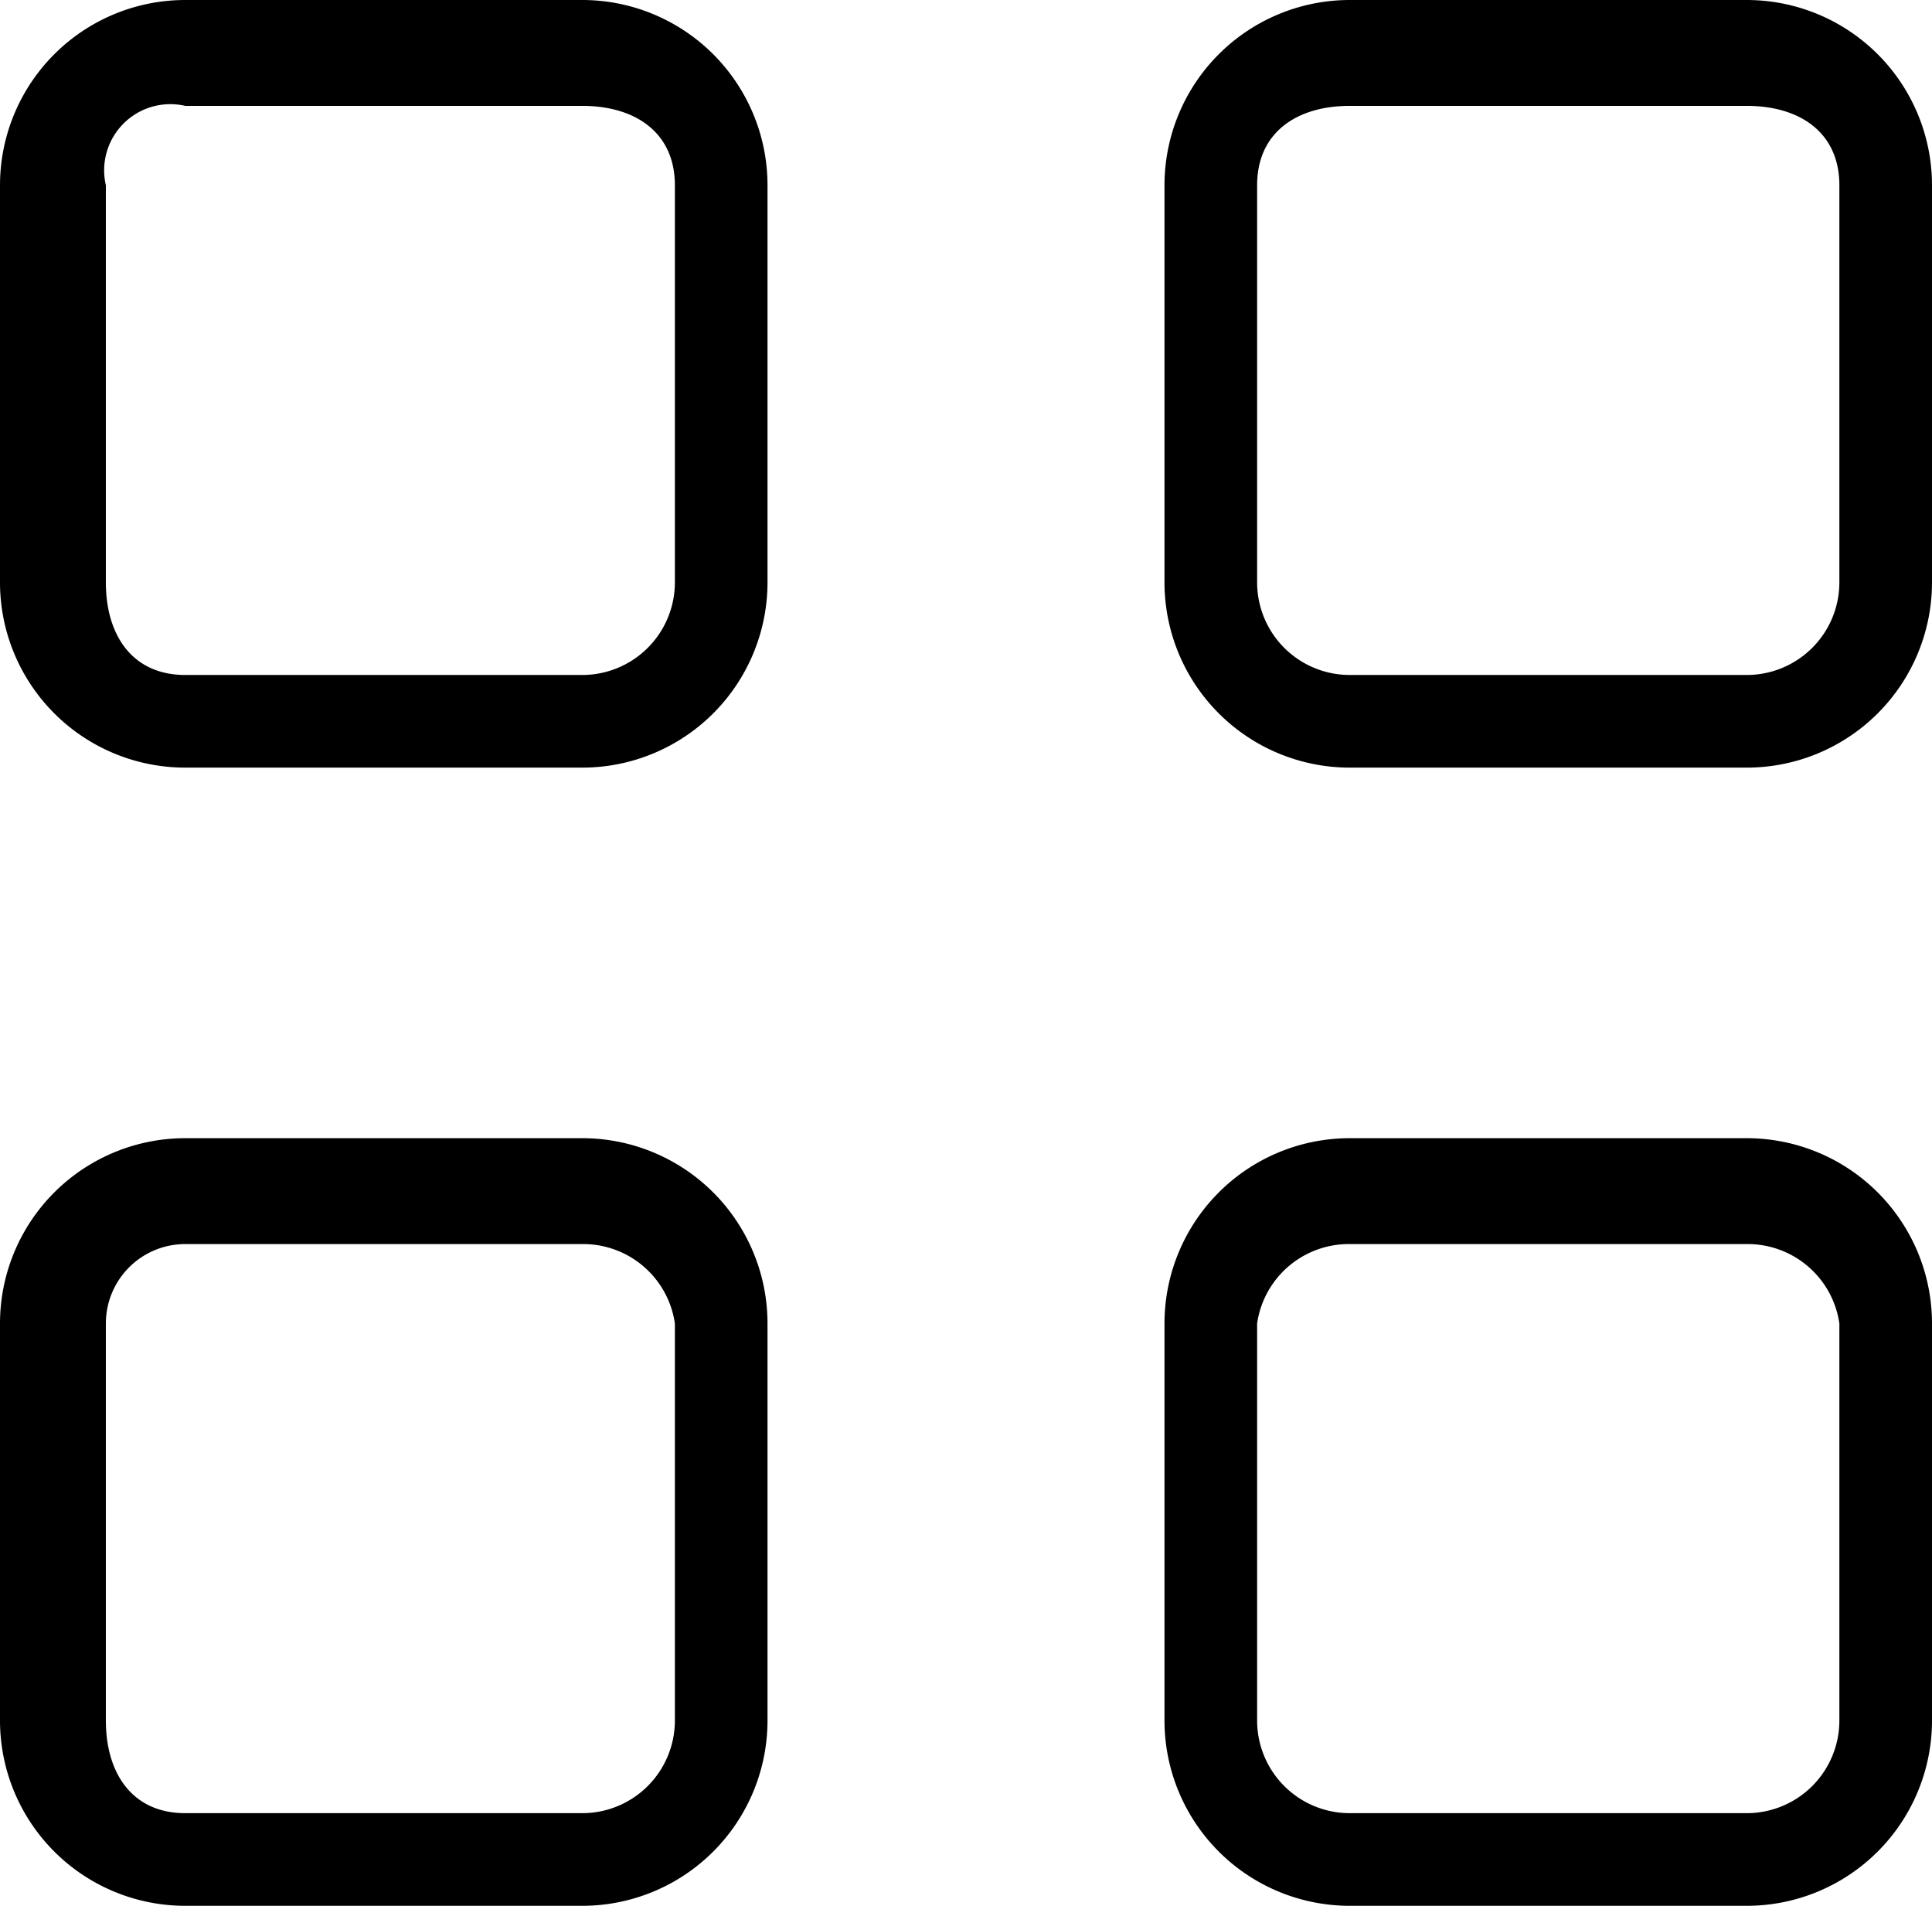
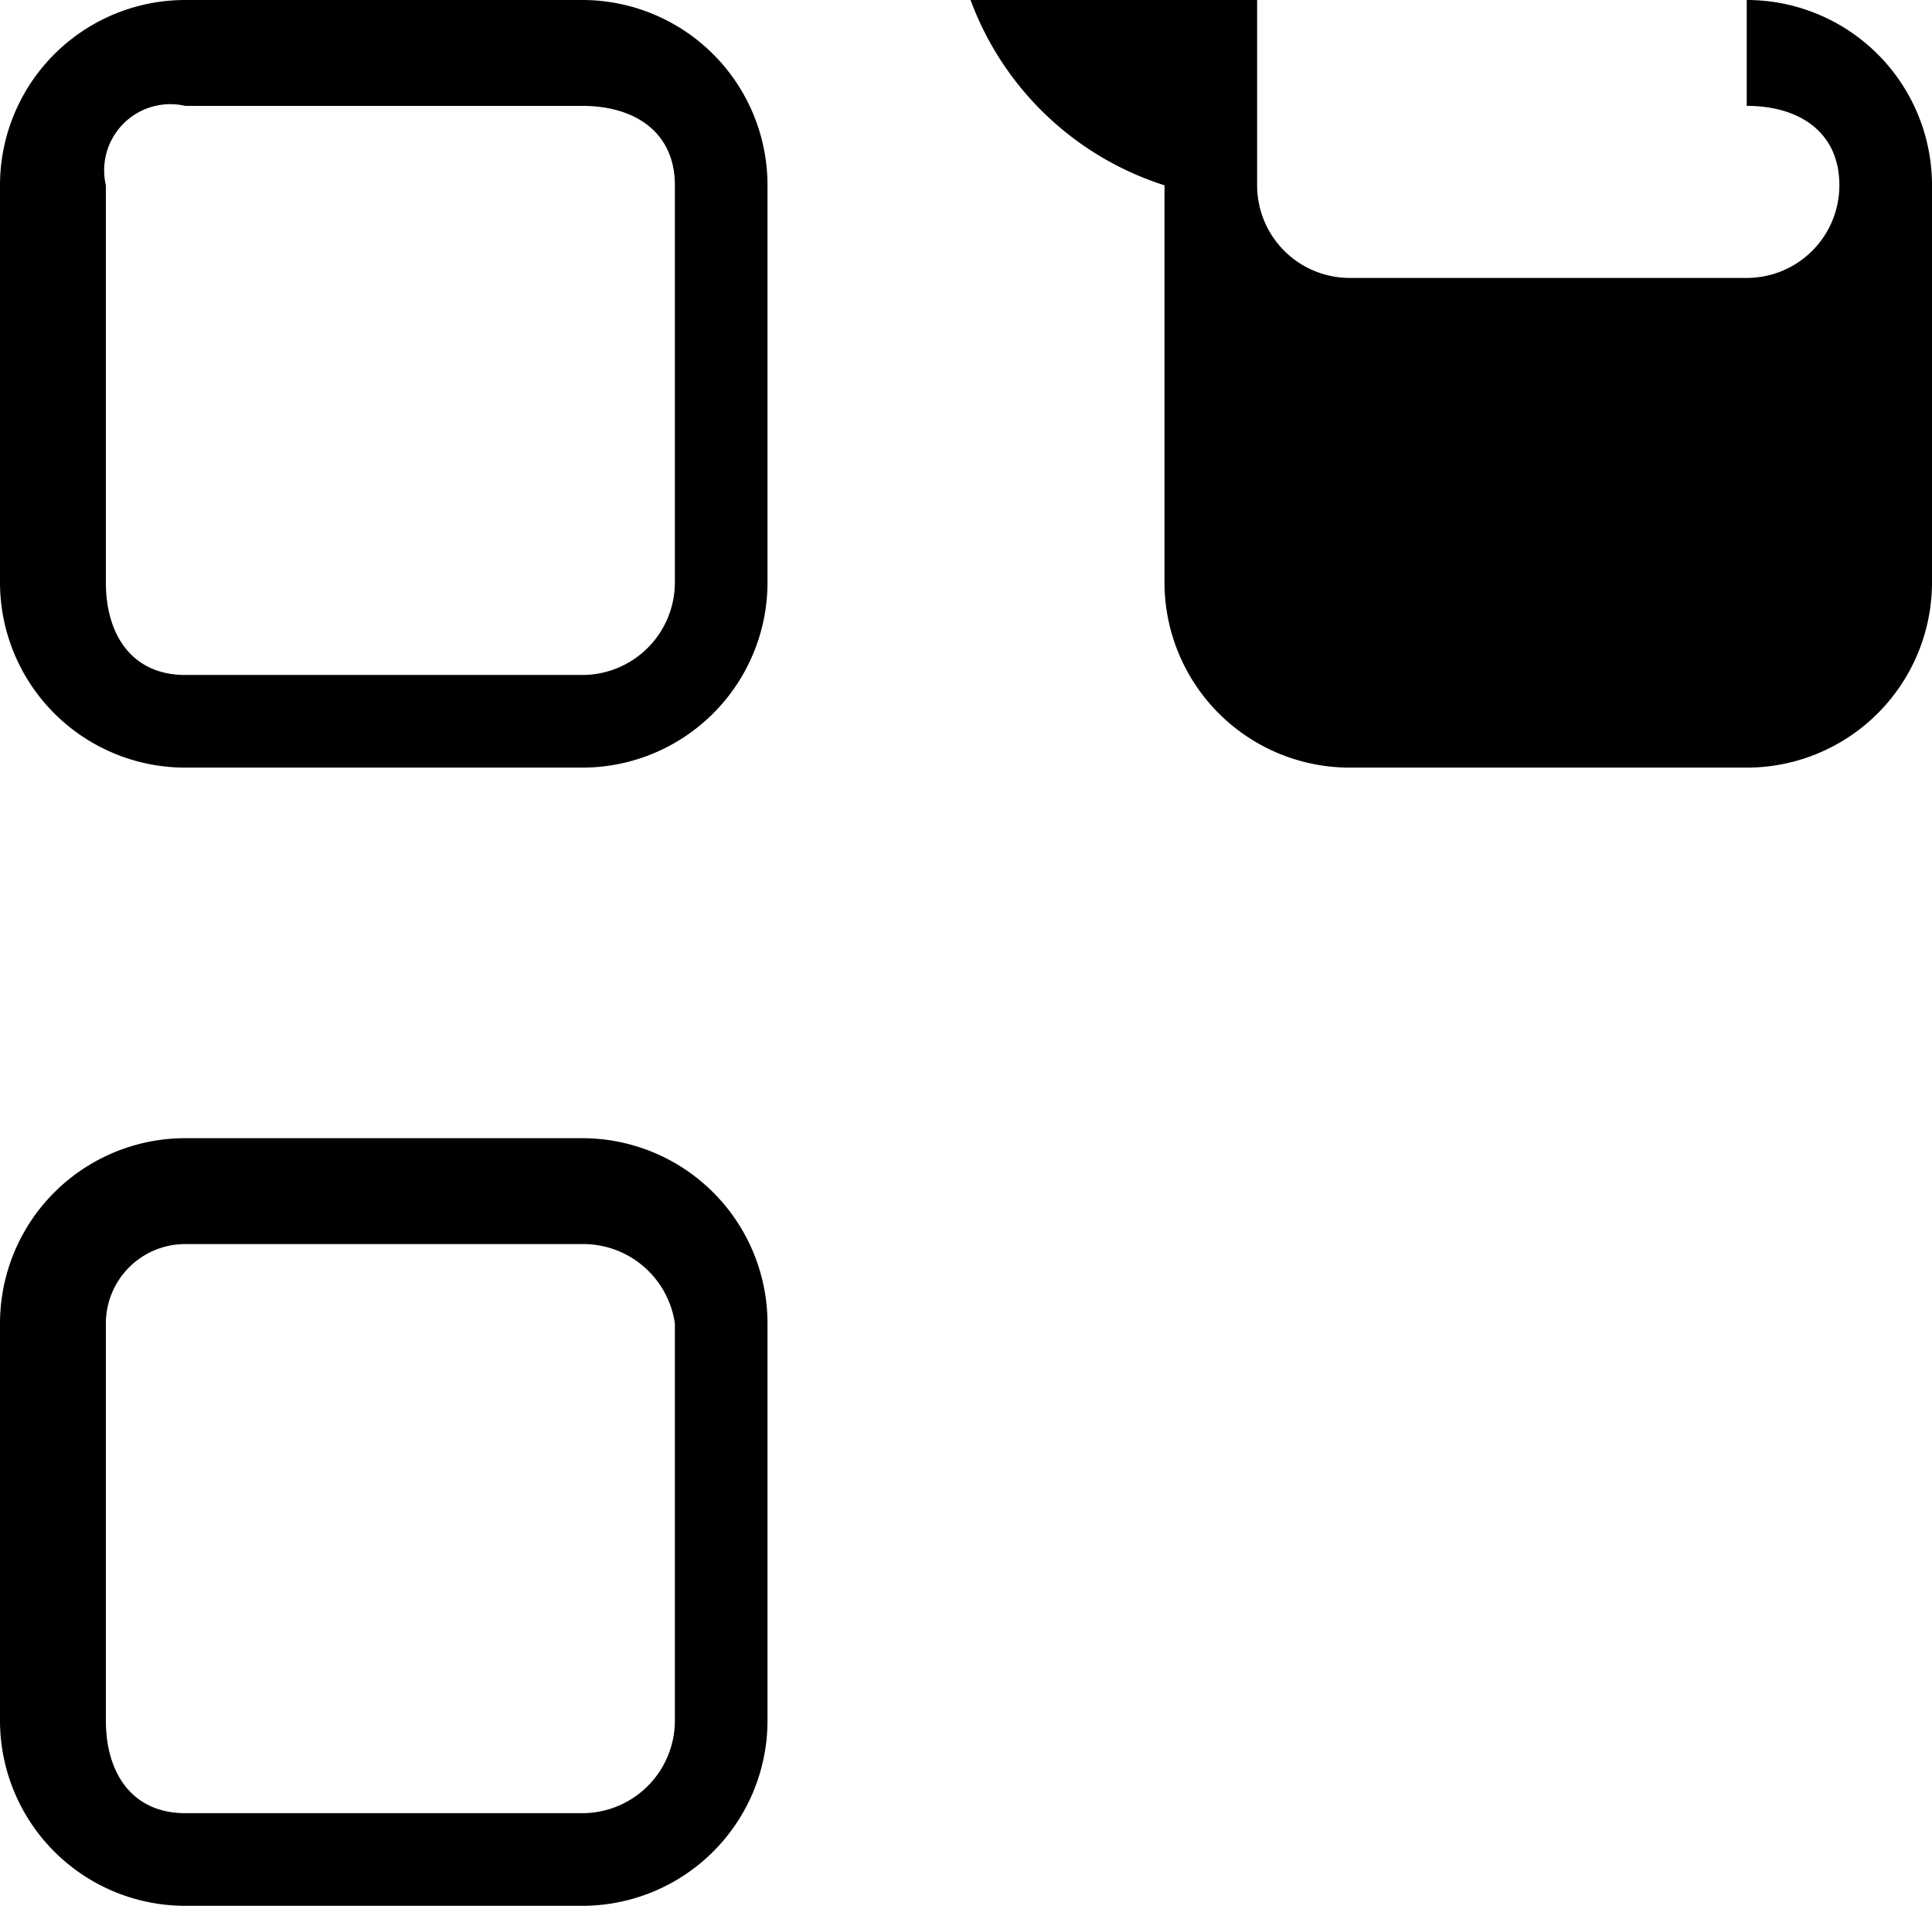
<svg xmlns="http://www.w3.org/2000/svg" viewBox="0 0 14.6 14.4">
  <g id="Layer_2" data-name="Layer 2">
    <g id="Layer_1-2" data-name="Layer 1">
-       <path d="M13.2.8c.4,0,.7.2.7.6v3a.7.7,0,0,1-.7.7h-3a.7.7,0,0,1-.7-.7v-3c0-.4.3-.6.7-.6h3m0-.8h-3A1.4,1.4,0,0,0,8.8,1.4v3a1.4,1.4,0,0,0,1.4,1.4h3a1.4,1.4,0,0,0,1.4-1.4v-3A1.4,1.4,0,0,0,13.2,0Z" />
+       <path d="M13.2.8c.4,0,.7.2.7.6a.7.7,0,0,1-.7.7h-3a.7.7,0,0,1-.7-.7v-3c0-.4.3-.6.7-.6h3m0-.8h-3A1.4,1.4,0,0,0,8.8,1.4v3a1.4,1.4,0,0,0,1.4,1.4h3a1.4,1.4,0,0,0,1.4-1.4v-3A1.4,1.4,0,0,0,13.2,0Z" />
      <path d="M4.4.8c.4,0,.7.2.7.6v3a.7.7,0,0,1-.7.7h-3C1,5.1.8,4.8.8,4.4v-3A.5.5,0,0,1,1.4.8h3m0-.8h-3A1.4,1.4,0,0,0,0,1.4v3A1.4,1.4,0,0,0,1.4,5.8h3A1.4,1.4,0,0,0,5.8,4.4v-3A1.4,1.4,0,0,0,4.4,0Z" />
      <path d="M4.4,9.4a.7.7,0,0,1,.7.6v3a.7.7,0,0,1-.7.7h-3c-.4,0-.6-.3-.6-.7V10a.6.6,0,0,1,.6-.6h3m0-.8h-3A1.4,1.4,0,0,0,0,10v3a1.4,1.4,0,0,0,1.4,1.4h3A1.4,1.4,0,0,0,5.8,13V10A1.4,1.4,0,0,0,4.4,8.6Z" />
-       <path d="M13.2,9.4a.7.7,0,0,1,.7.6v3a.7.7,0,0,1-.7.7h-3a.7.7,0,0,1-.7-.7V10a.7.7,0,0,1,.7-.6h3m0-.8h-3A1.4,1.4,0,0,0,8.8,10v3a1.4,1.4,0,0,0,1.4,1.4h3A1.4,1.4,0,0,0,14.6,13V10a1.4,1.4,0,0,0-1.4-1.4Z" />
    </g>
  </g>
</svg>